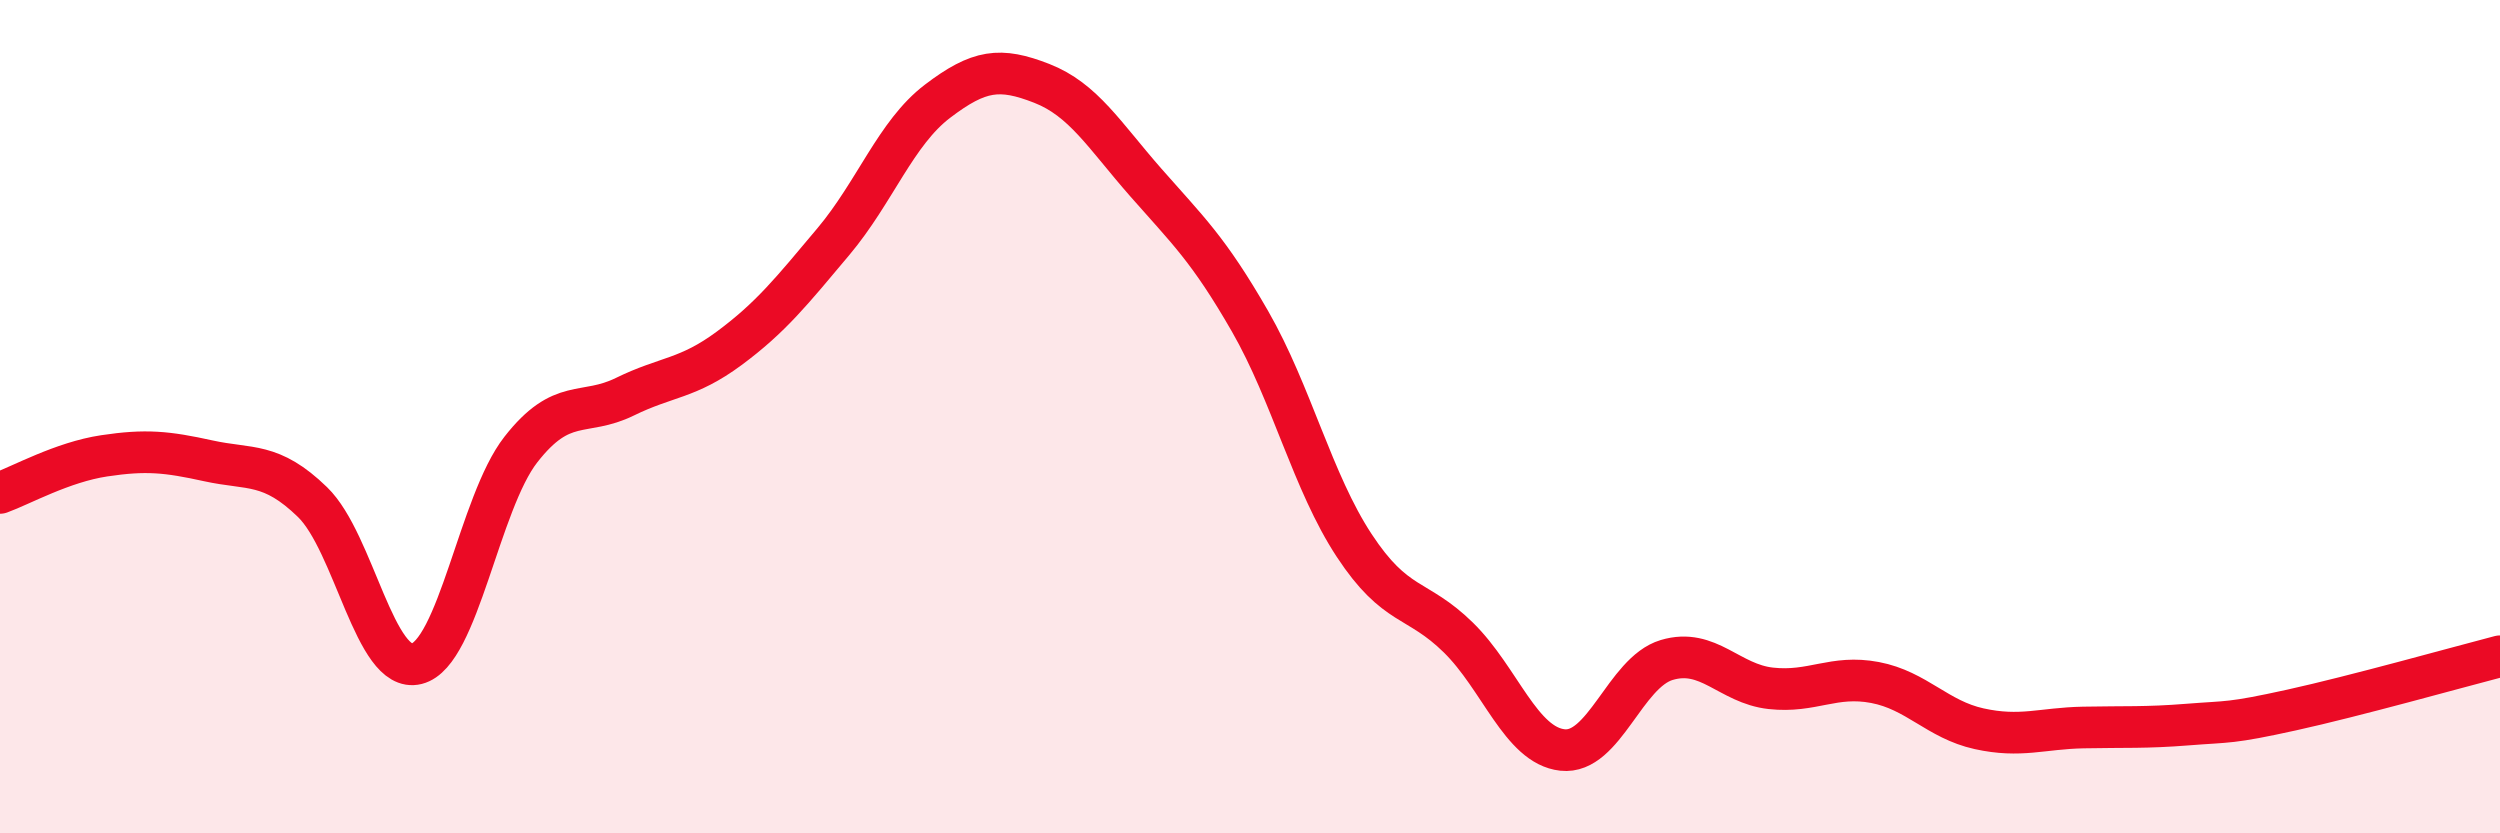
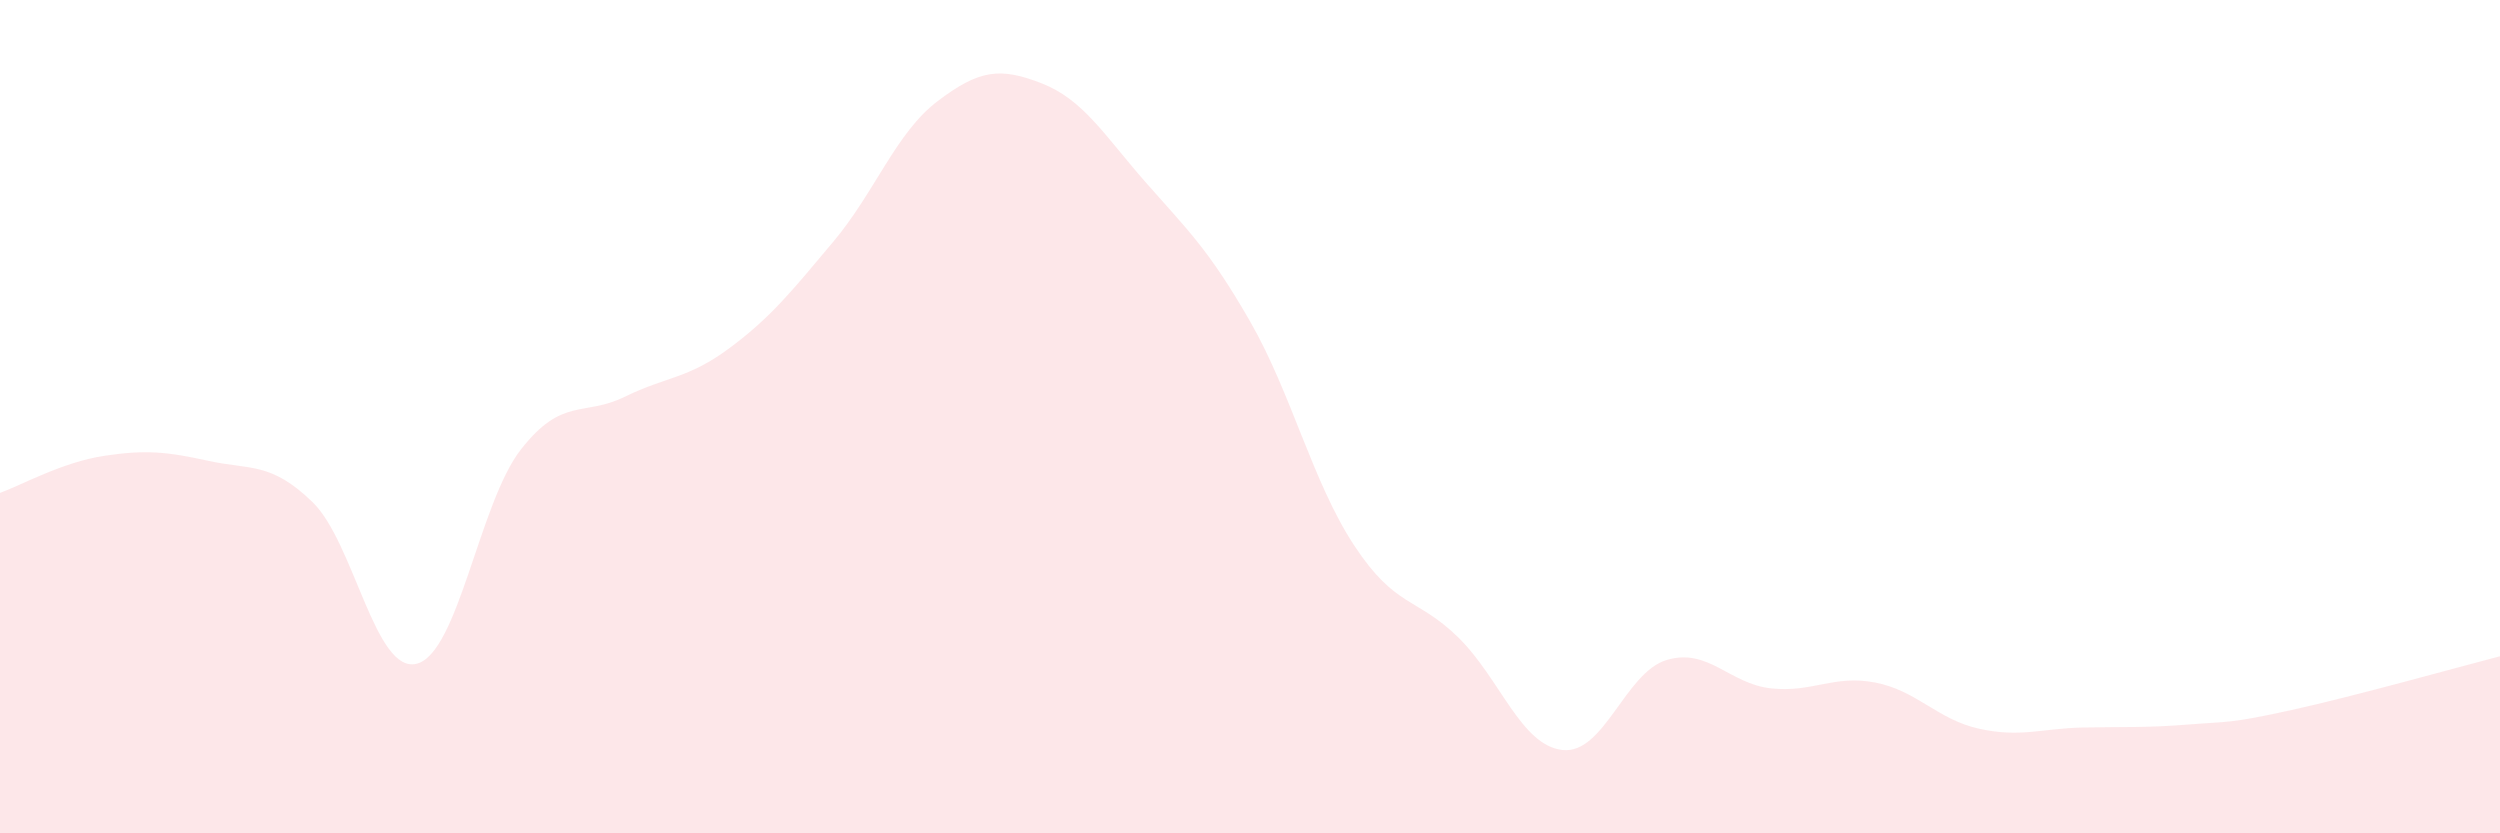
<svg xmlns="http://www.w3.org/2000/svg" width="60" height="20" viewBox="0 0 60 20">
  <path d="M 0,11.83 C 0.5,11.65 1.5,11.09 2.5,10.94 C 3.5,10.79 4,10.84 5,11.06 C 6,11.28 6.5,11.08 7.5,12.05 C 8.5,13.02 9,16.18 10,15.93 C 11,15.68 11.5,12.07 12.5,10.79 C 13.5,9.51 14,10.01 15,9.52 C 16,9.03 16.5,9.1 17.5,8.36 C 18.5,7.62 19,6.99 20,5.8 C 21,4.61 21.5,3.19 22.5,2.43 C 23.5,1.67 24,1.61 25,2 C 26,2.39 26.5,3.24 27.5,4.38 C 28.5,5.52 29,5.97 30,7.71 C 31,9.45 31.5,11.57 32.5,13.09 C 33.5,14.61 34,14.32 35,15.3 C 36,16.28 36.5,17.89 37.5,18 C 38.5,18.11 39,16.14 40,15.84 C 41,15.54 41.5,16.41 42.5,16.52 C 43.5,16.63 44,16.19 45,16.38 C 46,16.57 46.5,17.27 47.5,17.49 C 48.5,17.71 49,17.48 50,17.46 C 51,17.44 51.5,17.47 52.5,17.39 C 53.5,17.31 53.5,17.37 55,17.04 C 56.5,16.71 59,16.01 60,15.75L60 20L0 20Z" fill="#EB0A25" opacity="0.1" stroke-linecap="round" stroke-linejoin="round" />
-   <path d="M 0,11.83 C 0.5,11.65 1.5,11.09 2.5,10.94 C 3.5,10.79 4,10.84 5,11.06 C 6,11.28 6.5,11.08 7.5,12.05 C 8.5,13.02 9,16.18 10,15.93 C 11,15.68 11.5,12.07 12.5,10.79 C 13.5,9.51 14,10.01 15,9.52 C 16,9.03 16.5,9.1 17.5,8.36 C 18.5,7.62 19,6.99 20,5.8 C 21,4.61 21.5,3.19 22.5,2.43 C 23.5,1.67 24,1.61 25,2 C 26,2.39 26.5,3.24 27.5,4.38 C 28.5,5.52 29,5.97 30,7.71 C 31,9.45 31.5,11.57 32.5,13.09 C 33.5,14.61 34,14.32 35,15.3 C 36,16.28 36.5,17.89 37.5,18 C 38.5,18.11 39,16.14 40,15.84 C 41,15.54 41.5,16.41 42.5,16.52 C 43.5,16.63 44,16.19 45,16.38 C 46,16.57 46.5,17.27 47.5,17.49 C 48.5,17.71 49,17.48 50,17.46 C 51,17.44 51.5,17.47 52.5,17.39 C 53.5,17.31 53.5,17.37 55,17.04 C 56.5,16.71 59,16.01 60,15.75" stroke="#EB0A25" stroke-width="1" fill="none" stroke-linecap="round" stroke-linejoin="round" />
</svg>